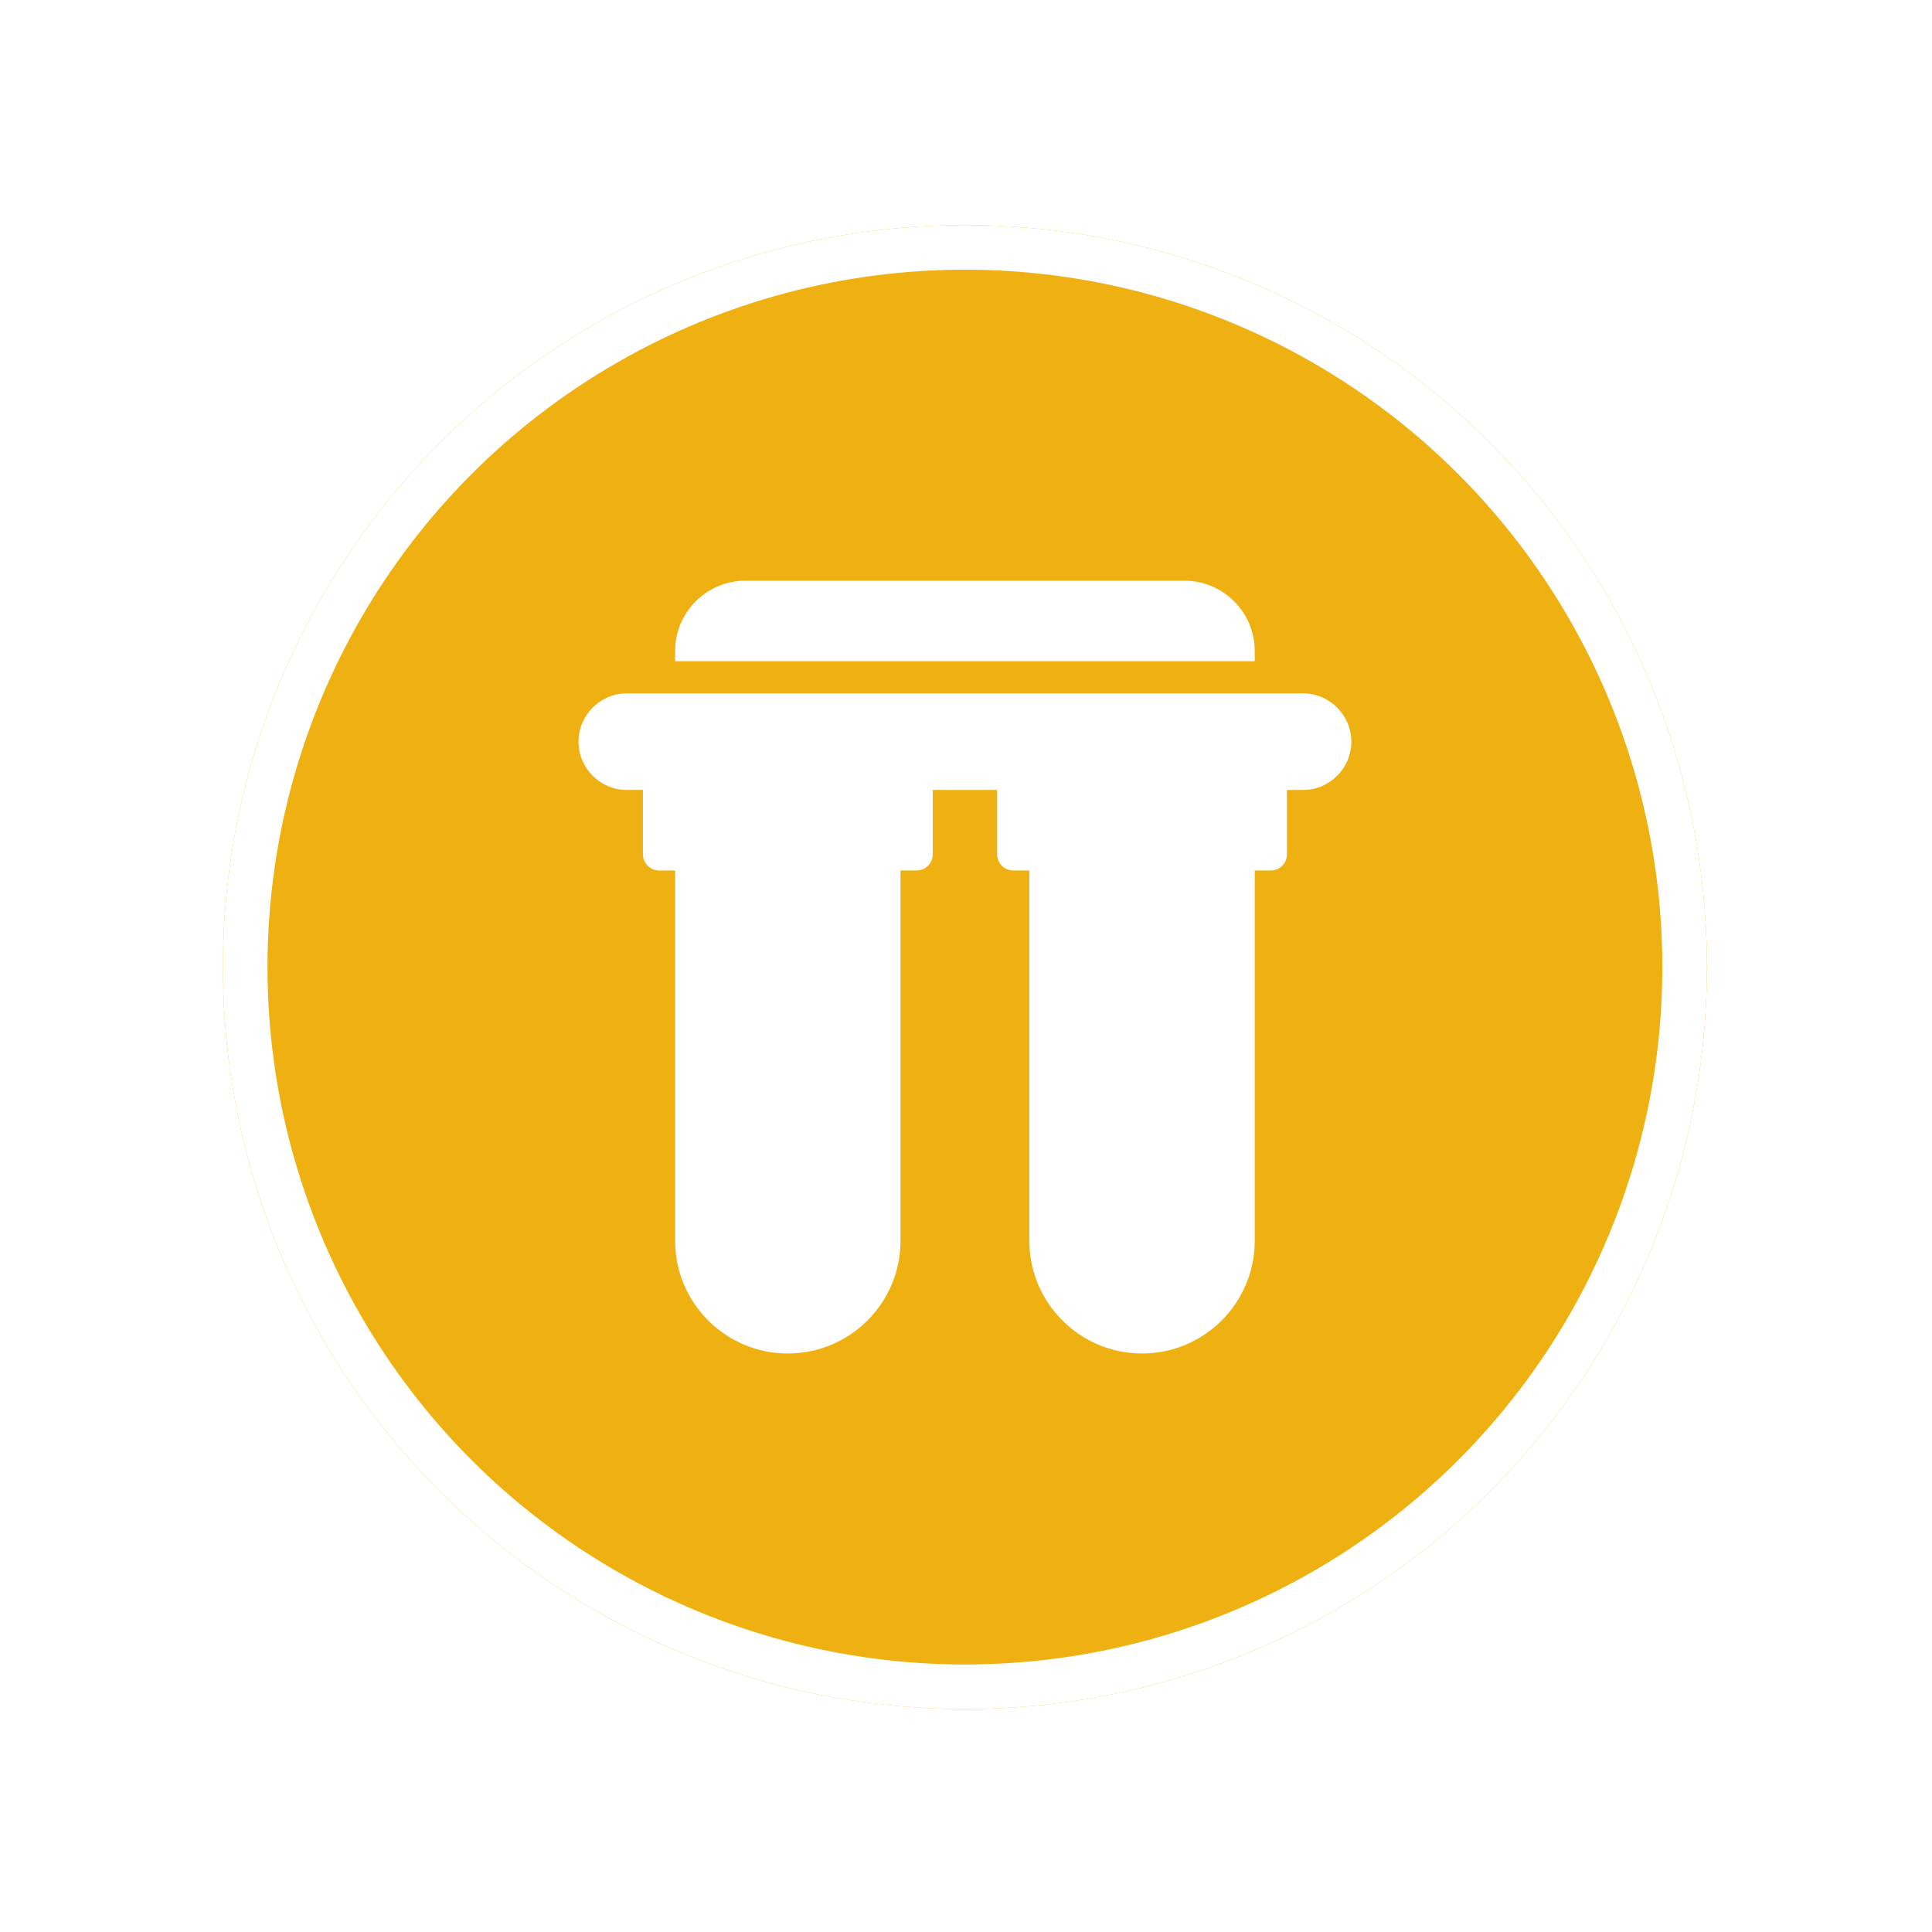
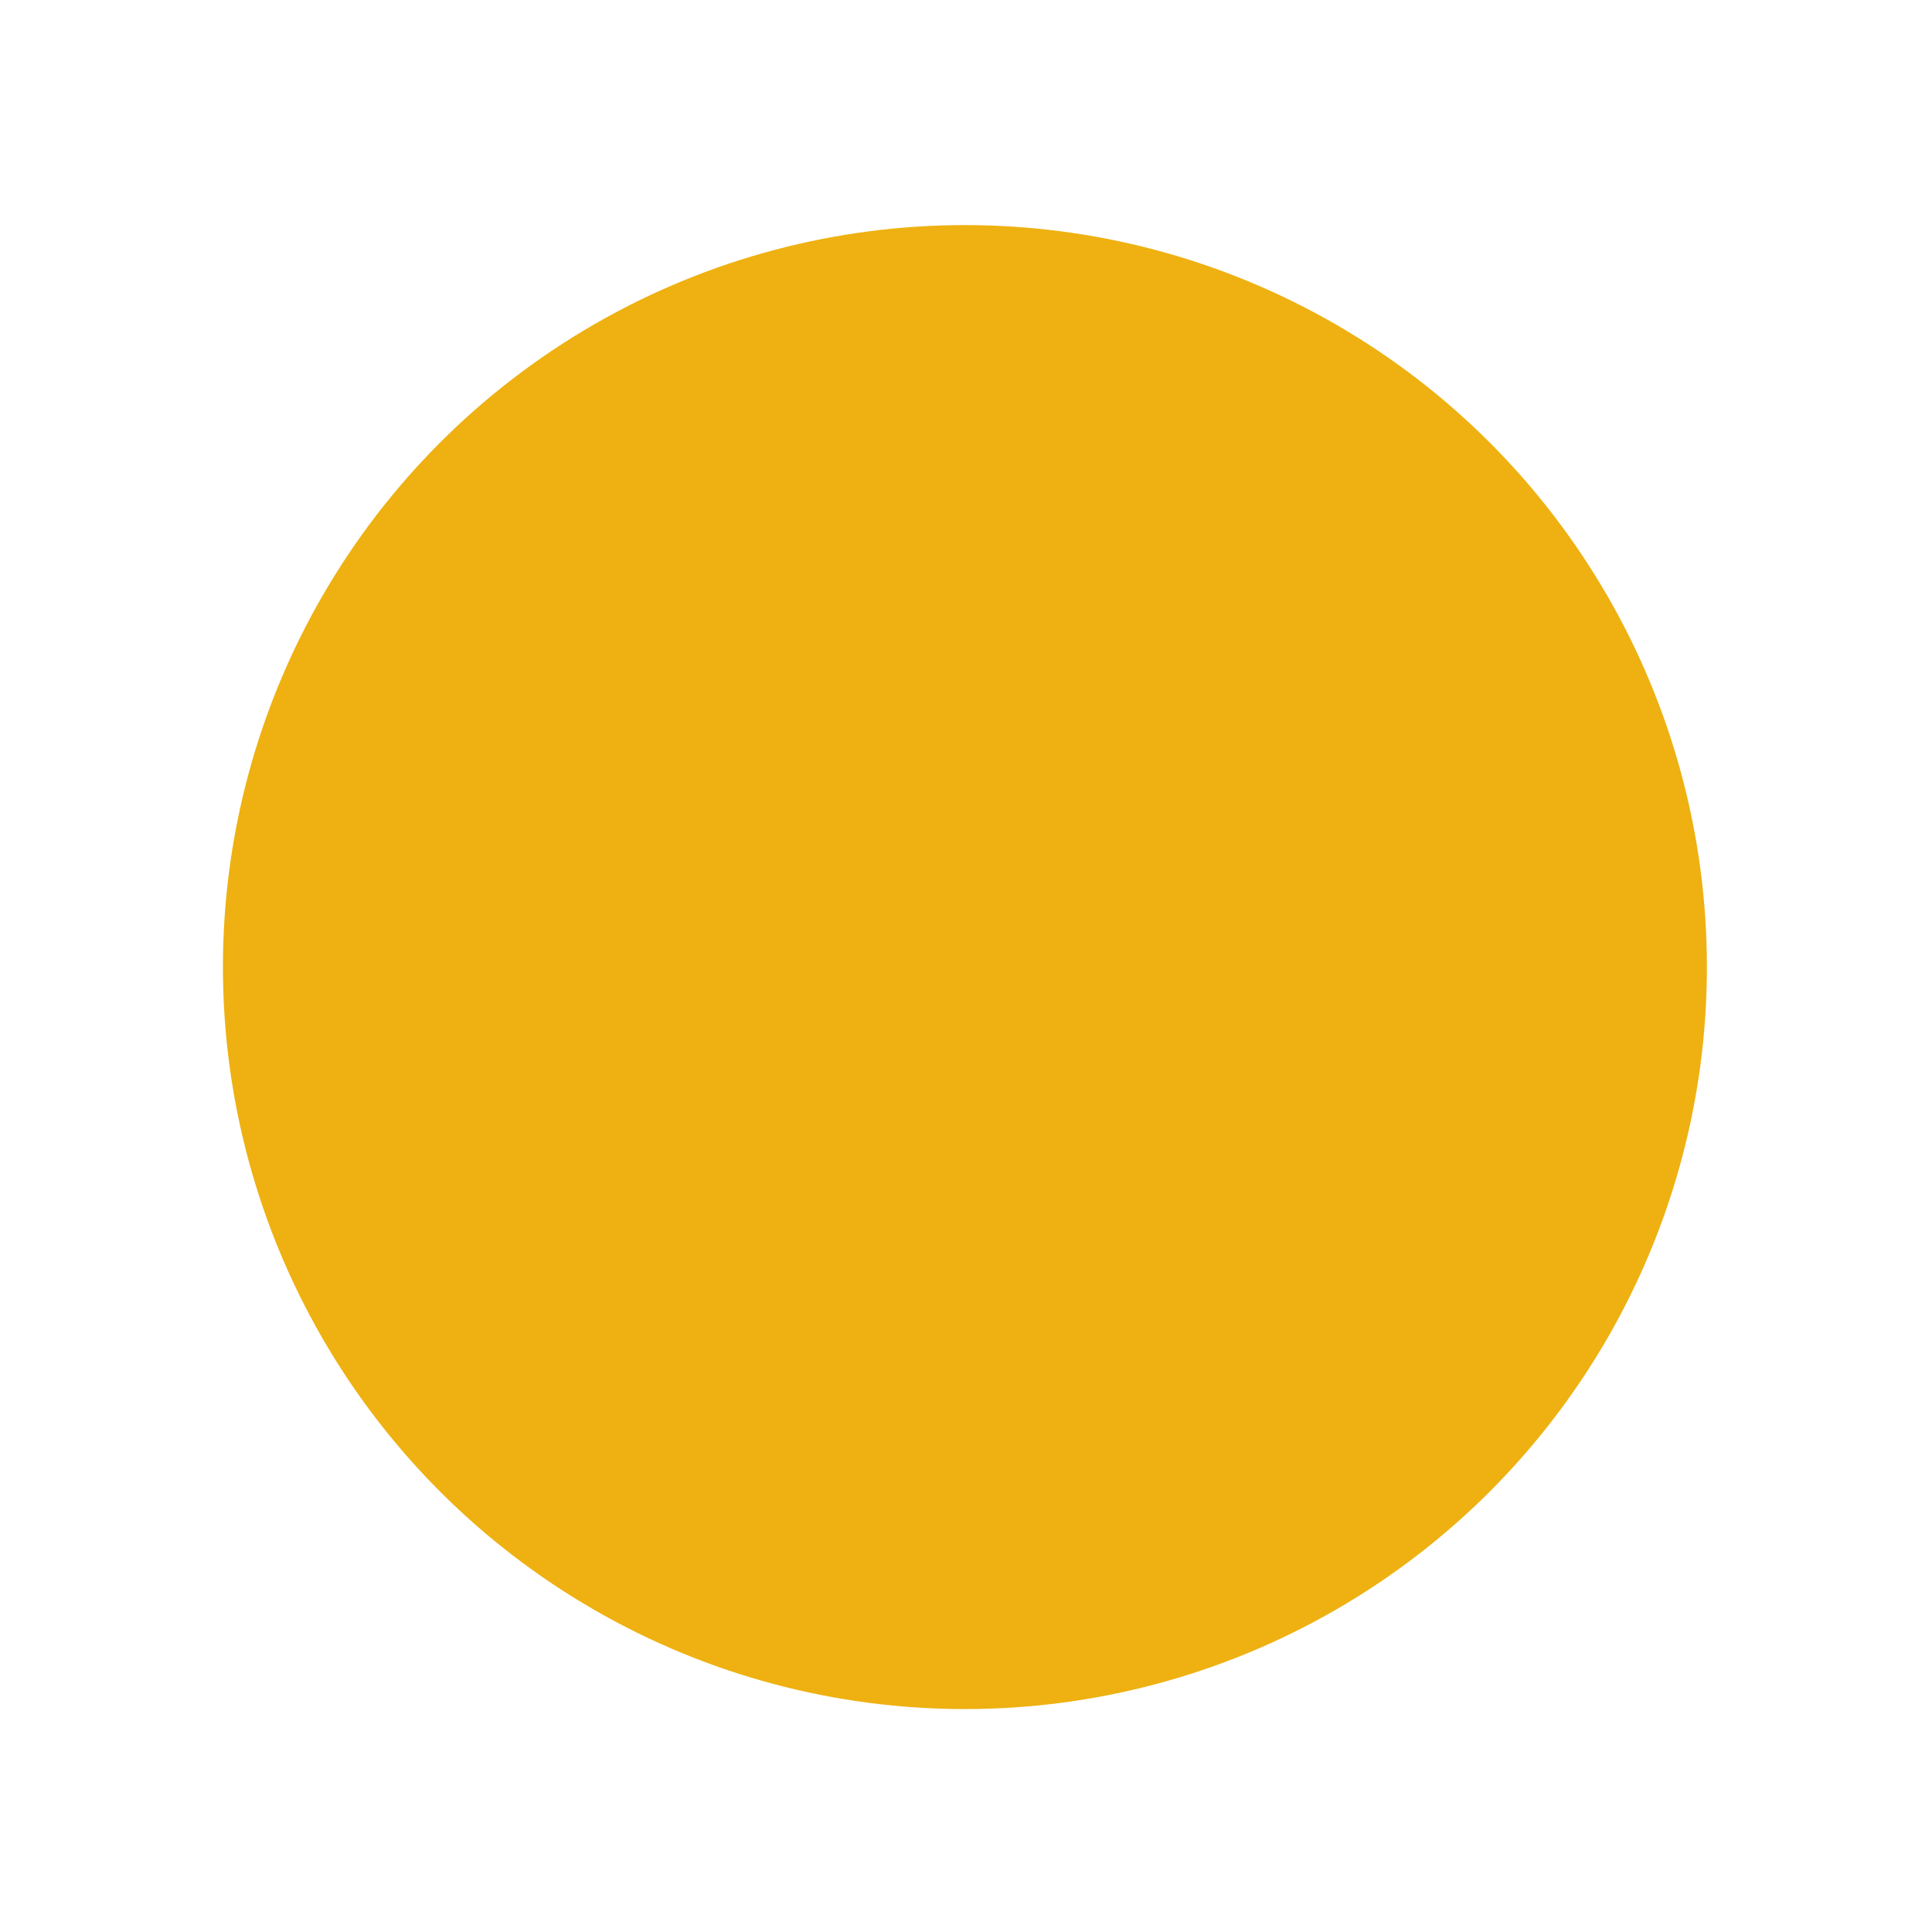
<svg xmlns="http://www.w3.org/2000/svg" width="130" height="130" viewBox="0 0 130 130" fill="none">
  <g filter="url(#filter0_d_2645_1708)">
    <circle cx="64.927" cy="65.073" r="49.927" fill="#EEB111" />
-     <circle cx="64.927" cy="65.073" r="48.427" stroke="white" stroke-width="3" />
  </g>
  <g clip-path="url(#clip0_2645_1708)">
    <path d="M84.429 57.489V83.49C84.429 87.672 81.027 91.074 76.845 91.074C72.663 91.074 69.262 87.672 69.262 83.49V57.489H84.428H84.429Z" fill="white" />
    <path d="M60.595 57.489V83.49C60.595 87.672 57.193 91.074 53.011 91.074C48.83 91.074 45.428 87.672 45.428 83.49V57.489H60.594H60.595Z" fill="white" />
    <path d="M62.762 52.072V57.489C62.762 58.085 62.274 58.573 61.678 58.573H44.345C43.749 58.573 43.262 58.085 43.262 57.489V52.072H62.762Z" fill="white" />
    <path d="M86.596 52.072V57.489C86.596 58.085 86.108 58.573 85.512 58.573H68.179C67.583 58.573 67.096 58.085 67.096 57.489V52.072H86.596Z" fill="white" />
    <path d="M84.428 43.807V44.49H45.428V43.807C45.428 41.196 47.551 39.073 50.161 39.073H79.694C82.305 39.073 84.428 41.196 84.428 43.807Z" fill="white" />
    <path d="M90.928 49.906C90.928 51.693 89.465 53.156 87.678 53.156H42.178C40.39 53.156 38.928 51.693 38.928 49.906C38.928 48.118 40.39 46.656 42.178 46.656H87.678C89.466 46.656 90.929 48.118 90.929 49.906H90.928Z" fill="white" />
  </g>
  <defs>
    <filter id="filter0_d_2645_1708" x="0" y="0.146" width="129.854" height="129.854" filterUnits="userSpaceOnUse" color-interpolation-filters="sRGB">
      <feFlood flood-opacity="0" result="BackgroundImageFix" />
      <feColorMatrix in="SourceAlpha" type="matrix" values="0 0 0 0 0 0 0 0 0 0 0 0 0 0 0 0 0 0 127 0" result="hardAlpha" />
      <feOffset />
      <feGaussianBlur stdDeviation="7.5" />
      <feComposite in2="hardAlpha" operator="out" />
      <feColorMatrix type="matrix" values="0 0 0 0 0 0 0 0 0 0 0 0 0 0 0 0 0 0 0.25 0" />
      <feBlend mode="normal" in2="BackgroundImageFix" result="effect1_dropShadow_2645_1708" />
      <feBlend mode="normal" in="SourceGraphic" in2="effect1_dropShadow_2645_1708" result="shape" />
    </filter>
    <clipPath id="clip0_2645_1708">
-       <rect width="52" height="52" fill="white" transform="translate(38.928 39.073)" />
-     </clipPath>
+       </clipPath>
  </defs>
</svg>